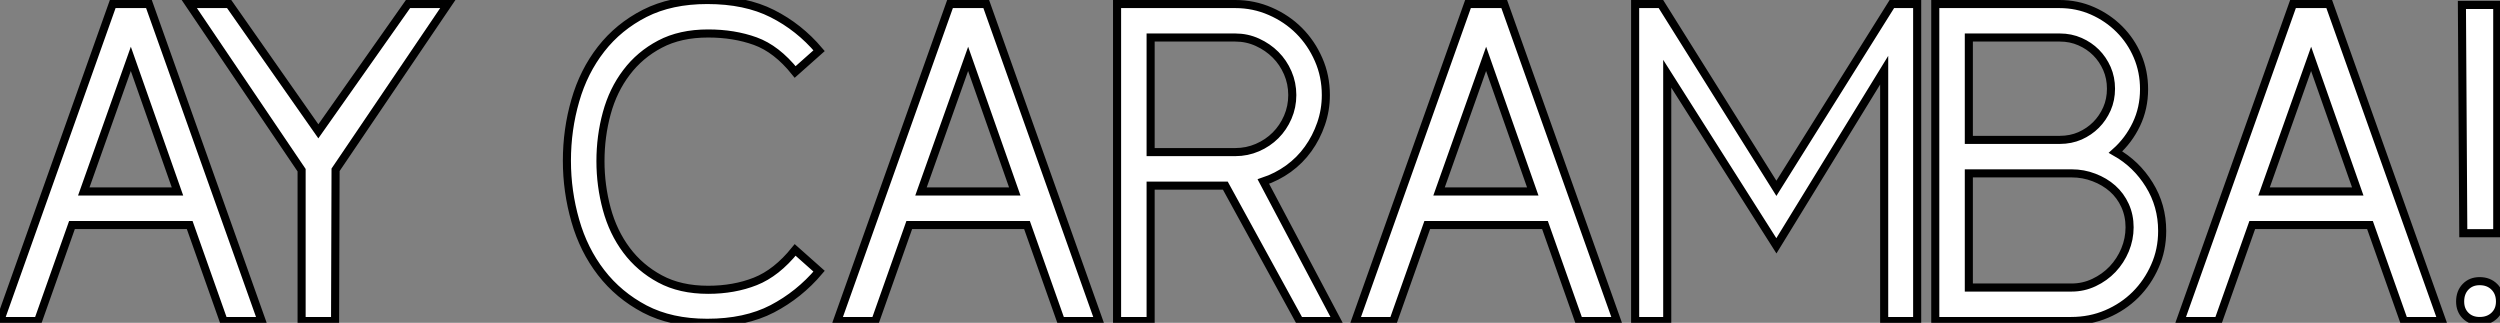
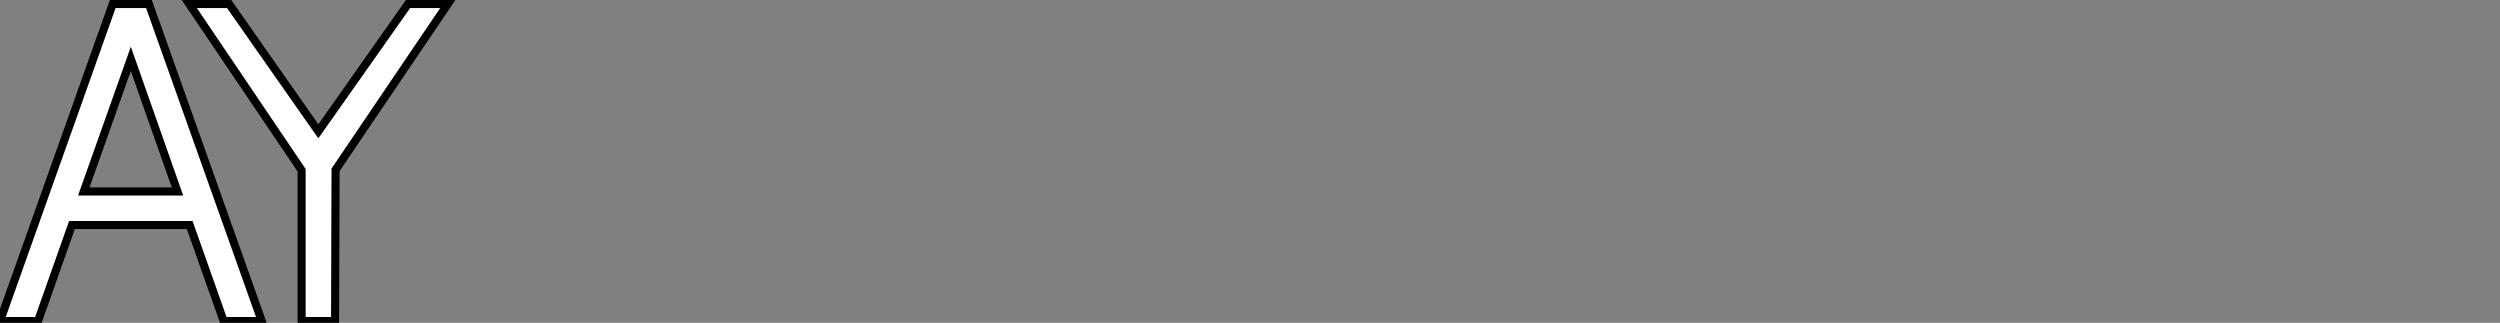
<svg xmlns="http://www.w3.org/2000/svg" viewBox="1.12 -39.7 309.18 39.92">
  <rect x="1.12" y="-39.7" width="309.18" height="39.92" fill="#808080" stroke="none" />
  <path d="M28.78 0L24.58-11.87L10.02-11.87L5.82 0L1.12 0L15.06-39.20L19.54-39.20L33.49 0L28.78 0ZM17.30-32.42L11.48-16.02L23.07-16.02L17.30-32.42ZM29.46-39.20L40.49-23.46L51.58-39.20L56.50-39.20L42.62-18.70L42.56 0L38.42 0L38.42-18.65L24.53-39.20L29.46-39.20Z" fill="white" stroke="black" transform="scale(1,1)" />
-   <path d="M71.23-19.82L71.23-19.82Q71.23-23.69 72.27-27.27Q73.30-30.86 75.46-33.63Q77.62-36.40 80.86-38.05Q84.11-39.70 88.59-39.70L88.59-39.70Q93.30-39.70 96.63-38.02Q99.96-36.34 102.42-33.43L102.42-33.43L99.46-30.80Q97.16-33.66 94.53-34.61Q91.90-35.56 88.70-35.56L88.70-35.56Q85.23-35.56 82.74-34.24Q80.25-32.93 78.60-30.74Q76.94-28.56 76.16-25.70Q75.38-22.85 75.38-19.77L75.38-19.77Q75.38-16.74 76.16-13.86Q76.94-10.98 78.60-8.76Q80.25-6.55 82.74-5.21Q85.23-3.86 88.70-3.86L88.70-3.86Q91.90-3.86 94.53-4.90Q97.16-5.94 99.46-8.79L99.46-8.79L102.42-6.16Q99.96-3.25 96.63-1.51Q93.30 0.22 88.59 0.22L88.59 0.22Q84.11 0.22 80.86-1.48Q77.62-3.19 75.46-5.99Q73.30-8.79 72.27-12.40Q71.23-16.02 71.23-19.82ZM132.33 0L128.13-11.87L113.57-11.87L109.37 0L104.66 0L118.61-39.20L123.09-39.20L137.03 0L132.33 0ZM120.85-32.42L115.02-16.02L126.62-16.02L120.85-32.42ZM161.84 0L152.66-16.74L143.42-16.74L143.42 0L139.27 0L139.27-39.20L153.89-39.20Q156.18-39.20 158.23-38.30Q160.27-37.41 161.78-35.90Q163.30-34.38 164.19-32.34Q165.09-30.30 165.09-27.94L165.09-27.94Q165.09-26.10 164.50-24.39Q163.91-22.68 162.90-21.28Q161.90-19.88 160.47-18.84Q159.04-17.81 157.36-17.25L157.36-17.25L166.49 0L161.84 0ZM143.42-35.06L143.42-20.89L153.89-20.89Q155.34-20.89 156.63-21.45Q157.92-22.01 158.87-22.96Q159.82-23.91 160.38-25.20Q160.94-26.49 160.94-27.94L160.94-27.94Q160.94-29.40 160.38-30.69Q159.82-31.98 158.87-32.93Q157.92-33.88 156.63-34.47Q155.34-35.06 153.89-35.06L153.89-35.06L143.42-35.06ZM196.39 0L192.19-11.87L177.63-11.87L173.43 0L168.73 0L182.67-39.20L187.15-39.20L201.10 0L196.39 0ZM184.91-32.42L179.09-16.02L190.68-16.02L184.91-32.42ZM238.22 0L234.14 0L234.14-31.02L220.81-9.30L207.31-30.58L207.31 0L203.34 0L203.34-39.20L206.53-39.20L220.81-16.41L235.09-39.20L238.22-39.20L238.22 0ZM257.26 0L240.46 0L240.46-39.20L255.81-39.20Q257.99-39.20 259.90-38.36Q261.80-37.52 263.23-36.09Q264.66-34.66 265.47-32.76Q266.28-30.86 266.28-28.67L266.28-28.67Q266.28-26.32 265.33-24.33Q264.38-22.34 262.75-20.89L262.75-20.89Q265.33-19.43 266.92-16.86Q268.52-14.28 268.52-11.14L268.52-11.14Q268.52-8.79 267.62-6.78Q266.73-4.76 265.22-3.25Q263.70-1.74 261.66-0.87Q259.62 0 257.26 0L257.26 0ZM244.61-18.26L244.61-4.14L257.32-4.14Q258.78-4.14 260.09-4.76Q261.41-5.38 262.39-6.41Q263.37-7.45 263.93-8.79Q264.49-10.14 264.49-11.59L264.49-11.59Q264.49-13.05 263.93-14.28Q263.37-15.51 262.39-16.38Q261.41-17.25 260.09-17.75Q258.78-18.26 257.32-18.26L257.32-18.26L244.61-18.26ZM255.86-35.06L244.61-35.06L244.61-22.40L255.86-22.40Q257.21-22.40 258.36-22.90Q259.50-23.41 260.34-24.25Q261.18-25.09 261.69-26.24Q262.19-27.38 262.19-28.73L262.19-28.73Q262.19-30.07 261.69-31.22Q261.18-32.37 260.34-33.21Q259.50-34.05 258.36-34.55Q257.21-35.06 255.86-35.06L255.86-35.06ZM298.42 0L294.22-11.87L279.66-11.87L275.46 0L270.76 0L284.70-39.20L289.18-39.20L303.13 0L298.42 0ZM286.94-32.42L281.12-16.02L292.71-16.02L286.94-32.42ZM309.96-39.09L309.96-10.86L305.76-10.86L305.59-39.09L309.96-39.09ZM305.37-2.41L305.37-2.41Q305.37-3.53 306.04-4.23Q306.71-4.93 307.78-4.93L307.78-4.93Q308.90-4.93 309.60-4.23Q310.30-3.53 310.30-2.41L310.30-2.41Q310.30-1.34 309.60-0.67Q308.90 0 307.78 0L307.78 0Q306.71 0 306.04-0.67Q305.37-1.34 305.37-2.41Z" fill="white" stroke="black" transform="scale(1,1)" />
</svg>